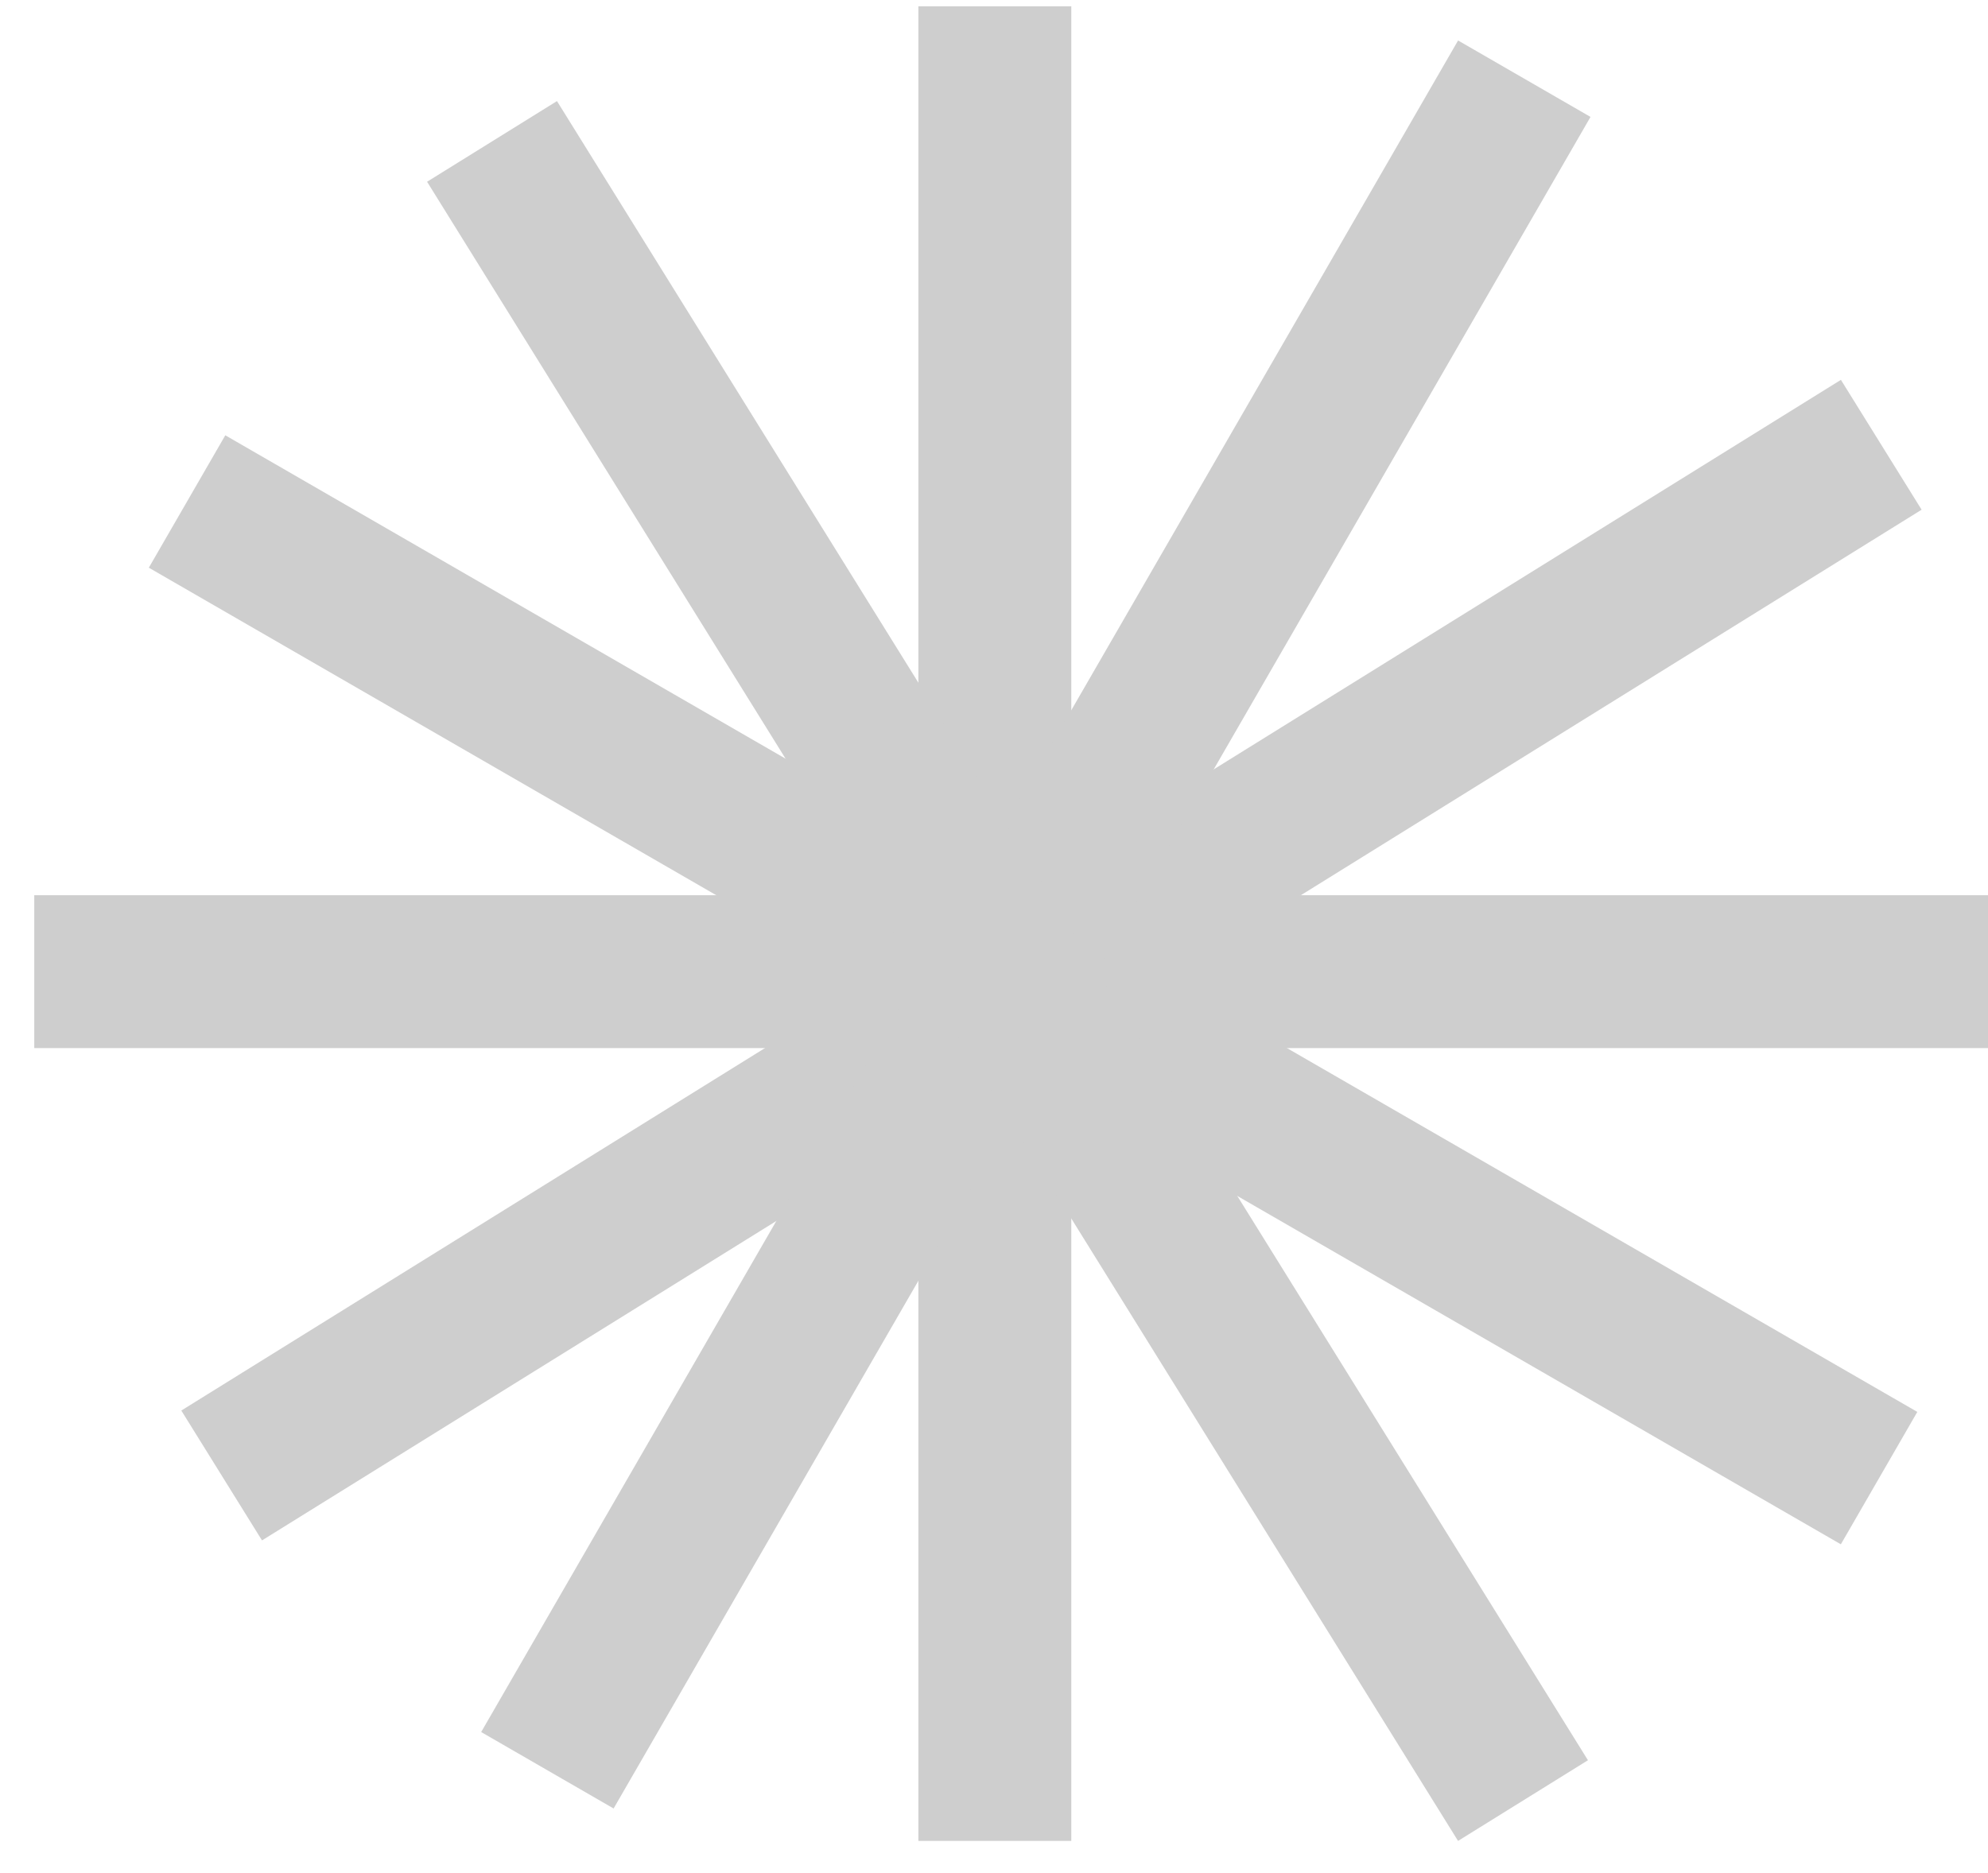
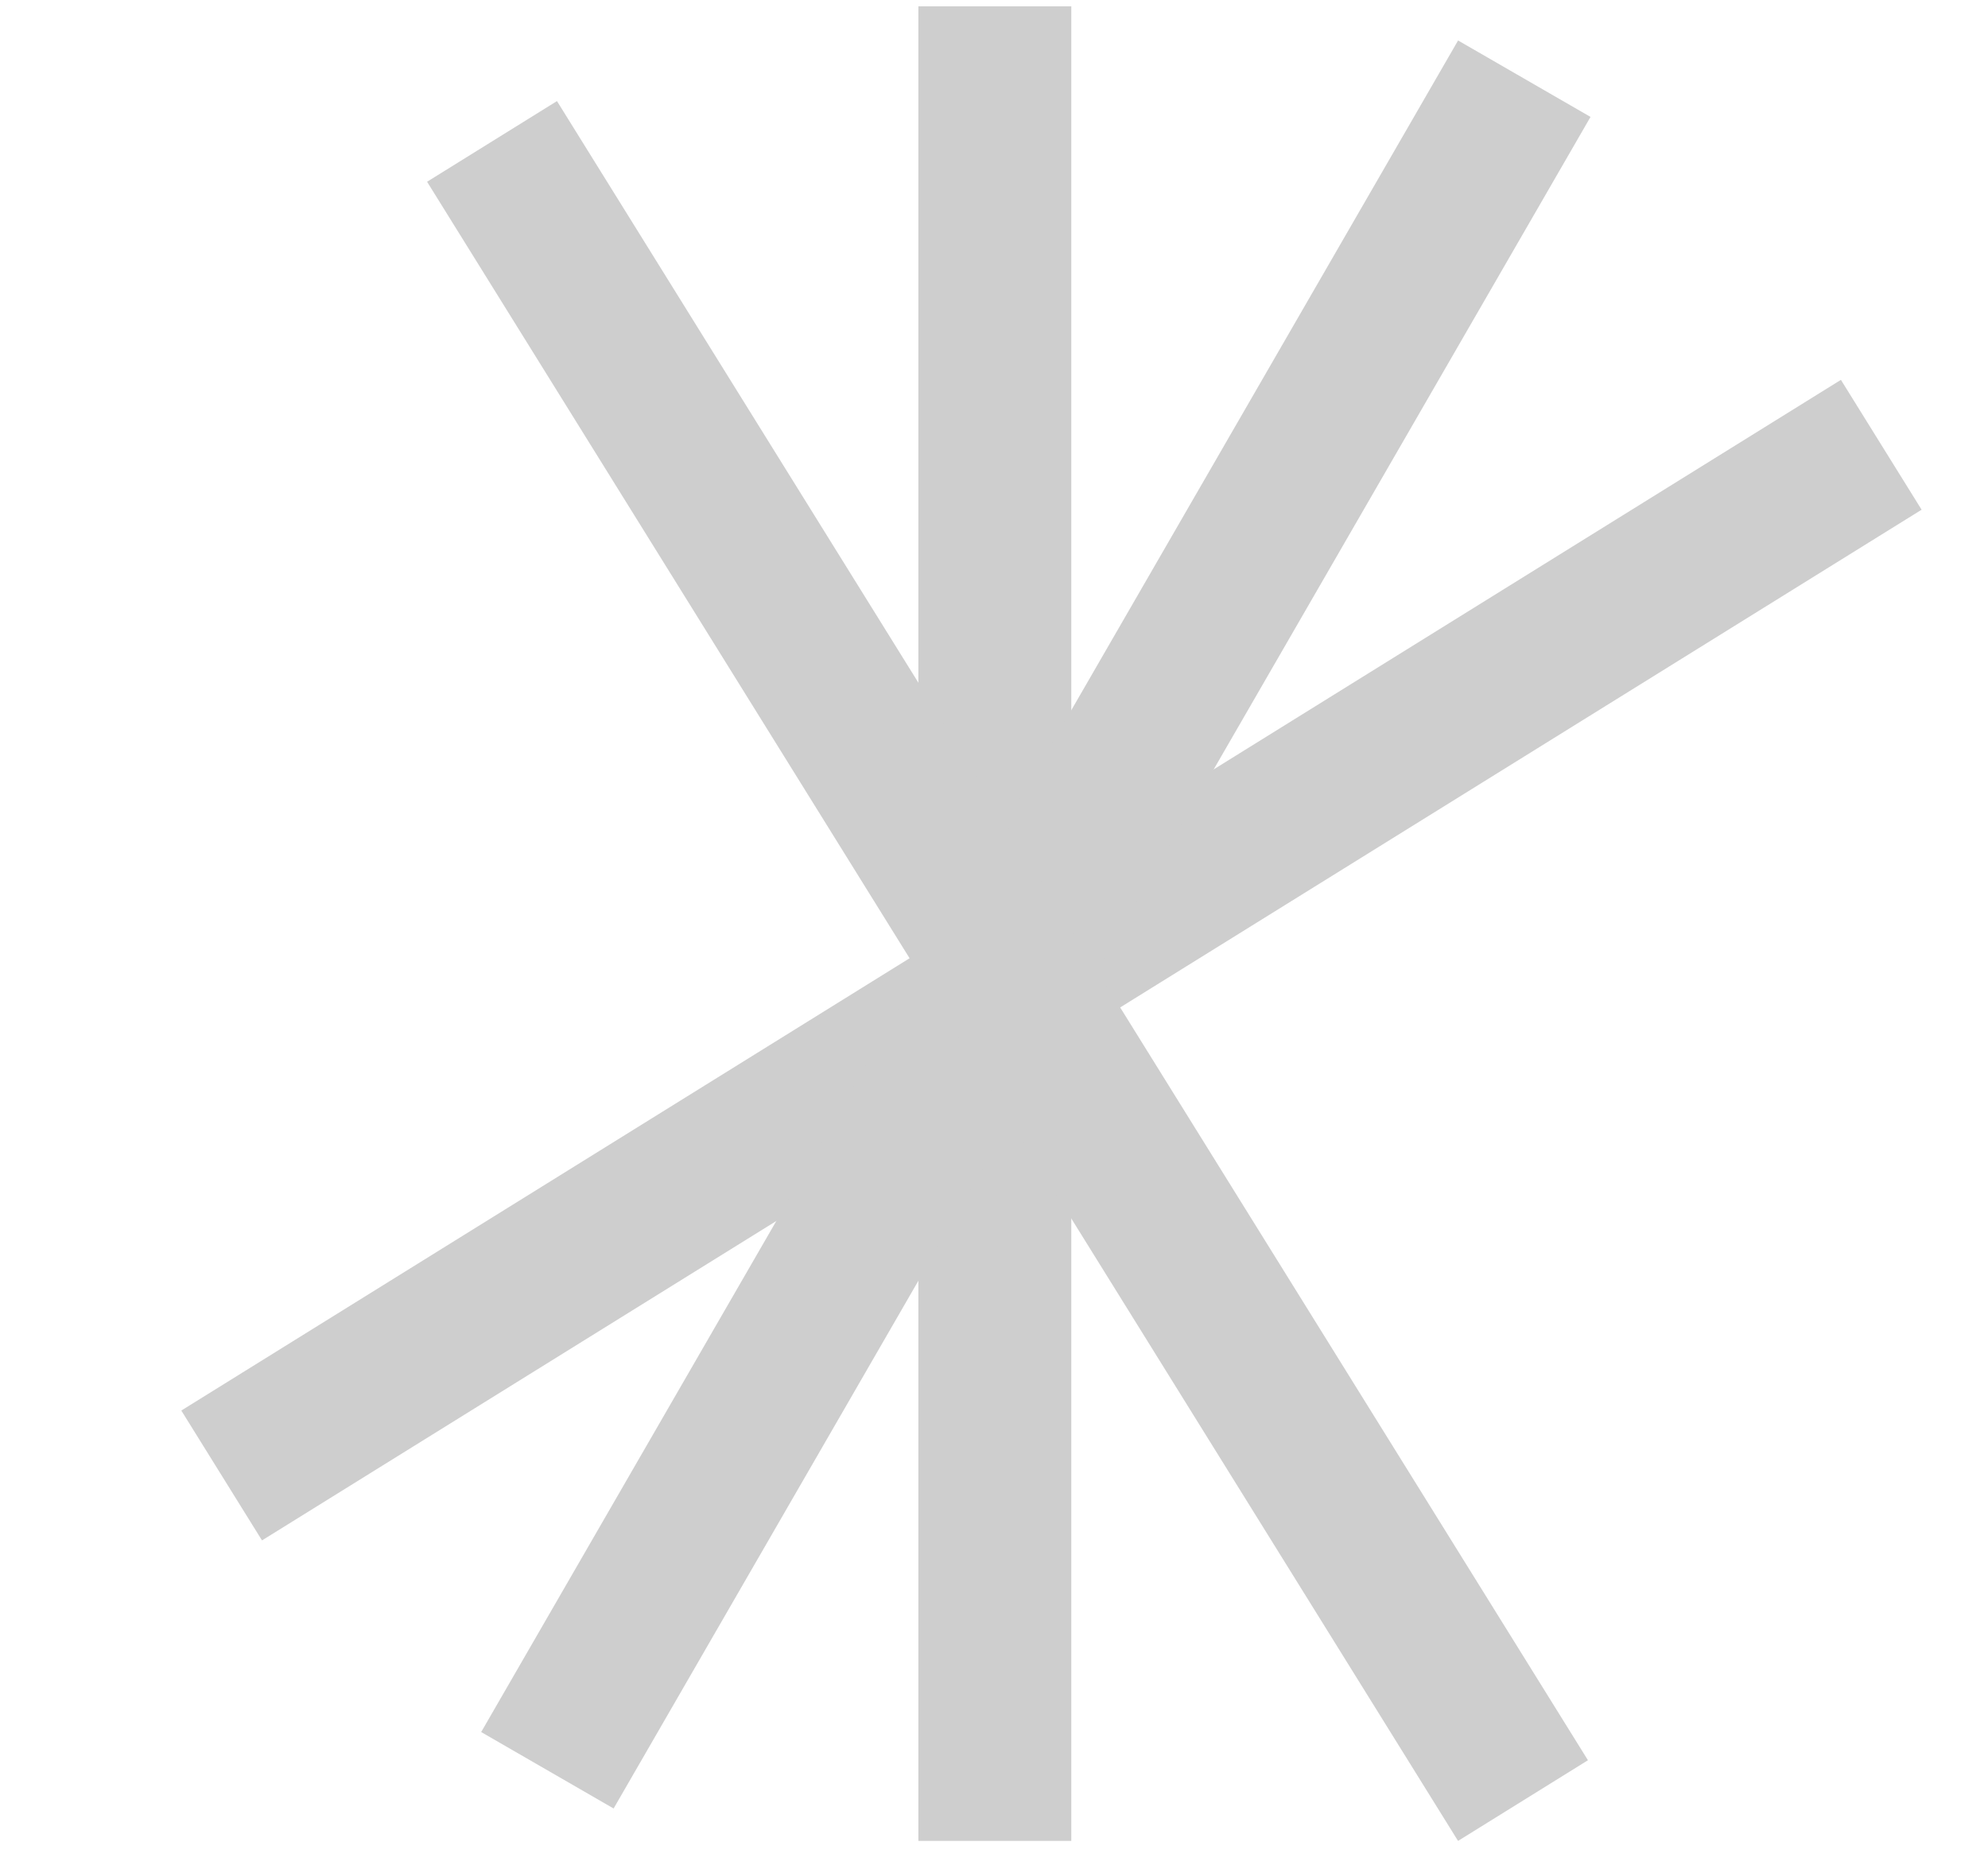
<svg xmlns="http://www.w3.org/2000/svg" width="52" height="49" viewBox="0 0 52 49" fill="none">
  <line x1="26.022" y1="48.165" x2="26.022" y2="0.165" stroke="#CECECE" stroke-width="4" />
-   <line x1="49.151" y1="38.673" x2="4.893" y2="13.121" stroke="#CECECE" stroke-width="4" />
  <line x1="49.208" y1="11.637" x2="5.798" y2="38.604" stroke="#CECECE" stroke-width="4" />
-   <line x1="52" y1="25.422" x2="0.896" y2="25.422" stroke="#CECECE" stroke-width="4" />
  <line x1="39.871" y1="2.059" x2="14.318" y2="46.317" stroke="#CECECE" stroke-width="4" />
  <line x1="12.87" y1="3.7" x2="39.837" y2="47.11" stroke="#CECECE" stroke-width="4" />
</svg>